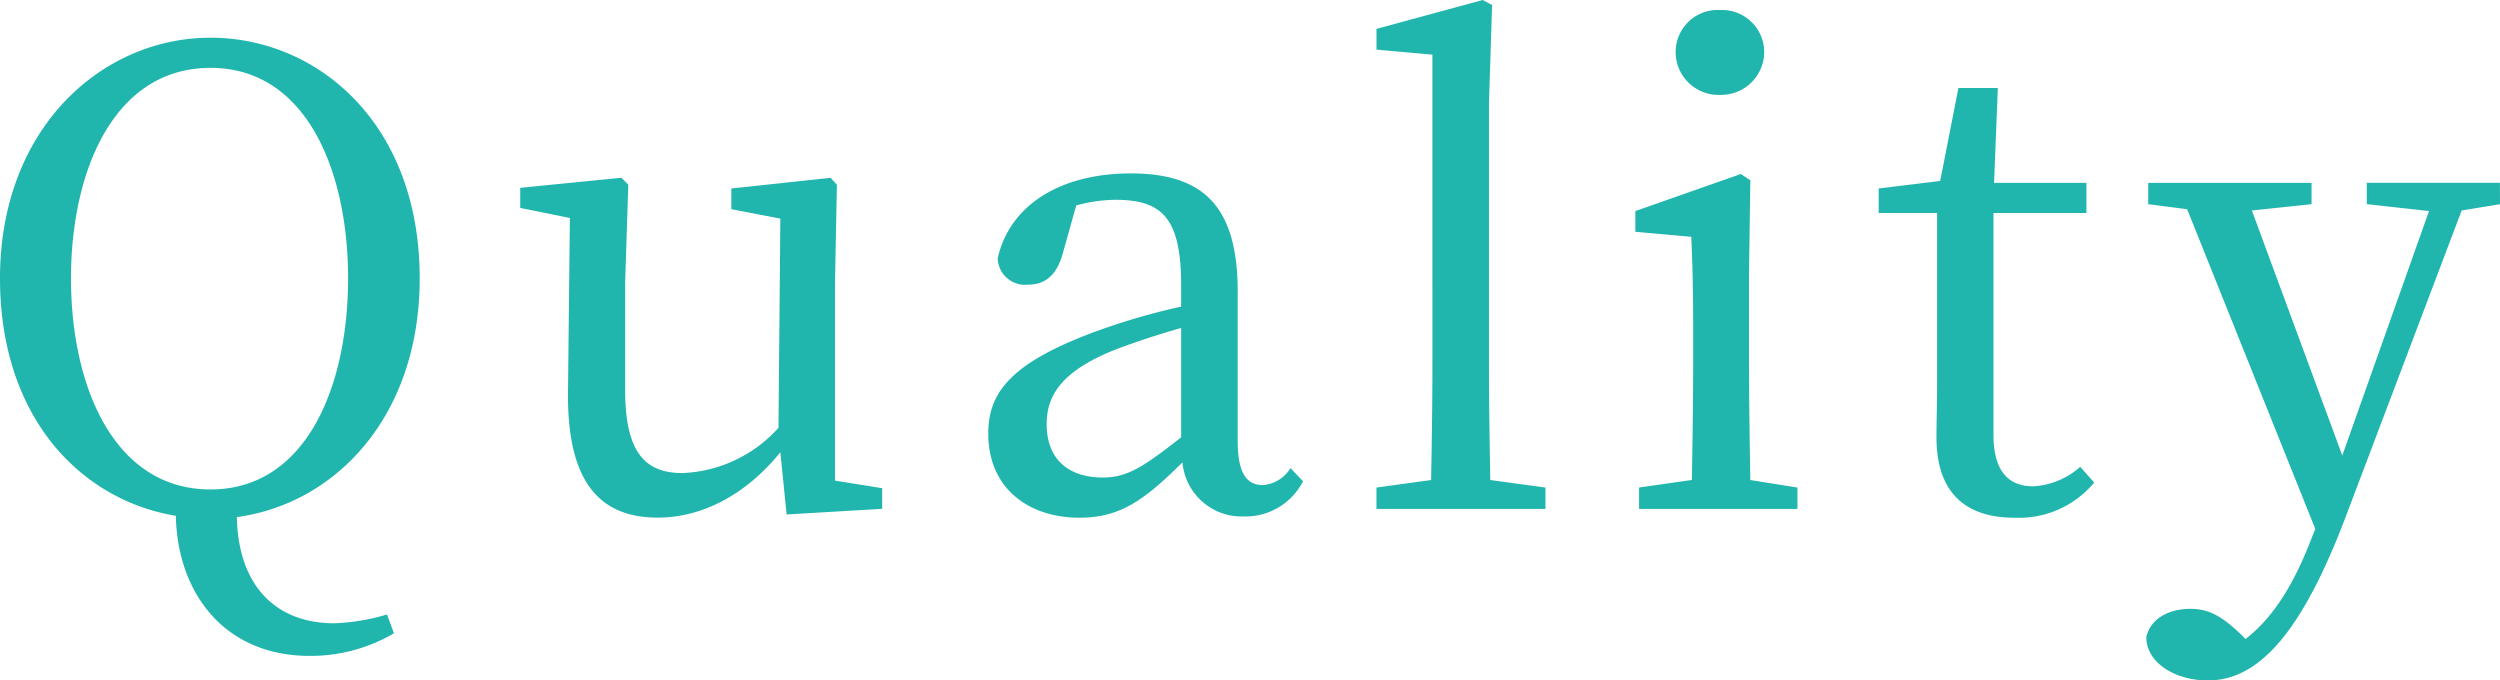
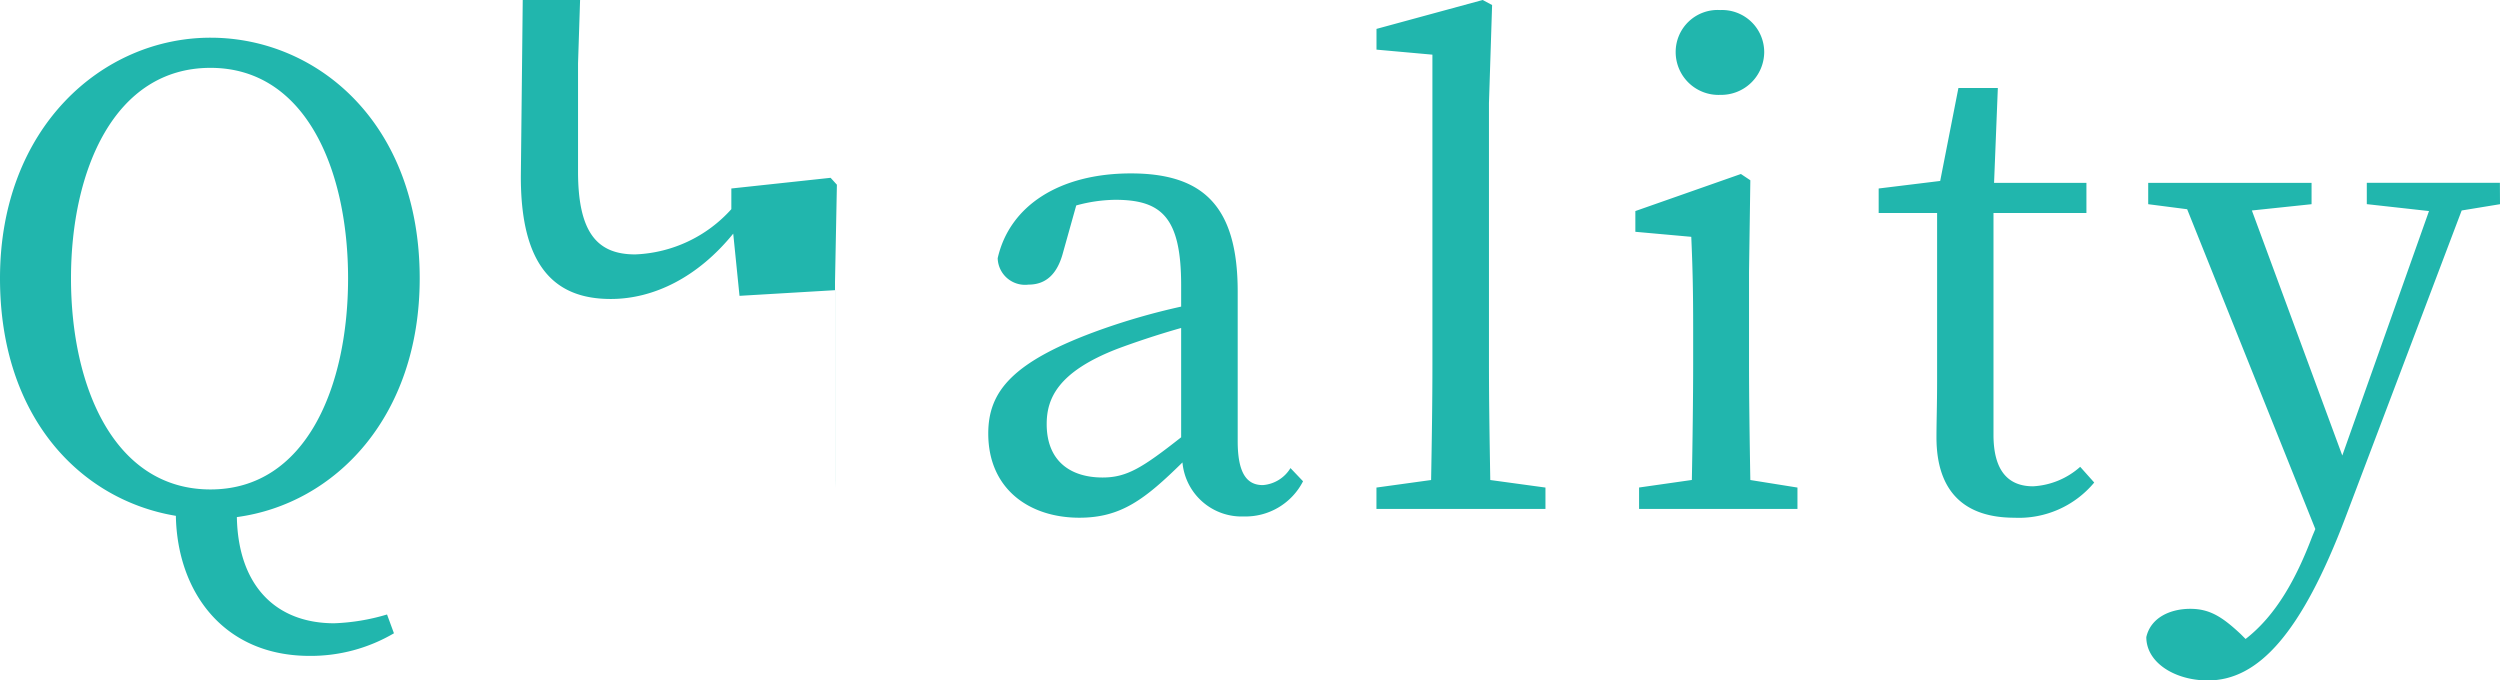
<svg xmlns="http://www.w3.org/2000/svg" width="190.992" height="51.984" viewBox="0 0 190.992 51.984">
-   <path d="M89.088-17.616c0-8.256,3.312-16.08,10.656-16.08,7.3,0,10.512,7.824,10.512,16.08,0,8.3-3.216,16.128-10.512,16.128C92.4-1.488,89.088-9.312,89.088-17.616Zm24.144,25.68a15.947,15.947,0,0,1-4.032.672c-4.512,0-7.344-2.928-7.44-8.112,7.488-1.008,13.968-7.632,13.968-18.24C115.728-29.472,107.9-36,99.744-36c-8.256,0-16.08,6.864-16.08,18.384C83.664-6.96,89.856-.672,97.1.528c.1,5.76,3.6,10.7,10.224,10.7A12.549,12.549,0,0,0,113.76,9.5ZM147.456-2.16V-17.328l.144-7.44-.48-.528-7.584.816V-22.9l3.744.72-.144,15.984a10.405,10.405,0,0,1-7.344,3.456c-2.88,0-4.368-1.632-4.368-6.336v-8.256l.24-7.44-.528-.528-7.728.768v1.536l3.792.768-.144,13.392c-.048,7.008,2.592,9.5,6.864,9.5,3.312,0,6.672-1.68,9.36-4.992l.48,4.752,7.3-.432V-1.584ZM173.9-5.472c-2.928,2.3-4.128,3.072-6,3.072-2.448,0-4.272-1.248-4.272-4.08,0-1.92.816-3.984,5.424-5.76,1.152-.432,2.976-1.056,4.848-1.584Zm8.352,2.352a2.706,2.706,0,0,1-2.112,1.3c-1.2,0-1.92-.864-1.92-3.36V-16.608c0-6.528-2.64-9.024-8.16-9.024-5.424,0-9.264,2.448-10.176,6.48a2.092,2.092,0,0,0,2.352,2.016c1.344,0,2.208-.816,2.64-2.448l1.008-3.6a11.719,11.719,0,0,1,2.976-.432c3.552,0,5.04,1.344,5.04,6.528v1.632a51.234,51.234,0,0,0-6.048,1.728c-6.864,2.448-8.688,4.752-8.688,7.968,0,4.224,3.12,6.432,6.96,6.432C169.3.672,171.12-.72,174-3.552A4.538,4.538,0,0,0,178.7.576a4.934,4.934,0,0,0,4.512-2.688Zm15.264.912c-.048-2.88-.1-5.952-.1-8.832V-31.008l.24-7.488-.72-.384-8.112,2.208v1.584l4.272.384V-11.04c0,2.88-.048,5.952-.1,8.832l-4.176.576V0h12.912V-1.632Zm17.568-29.424a3.289,3.289,0,0,0,3.36-3.264,3.219,3.219,0,0,0-3.36-3.216A3.205,3.205,0,0,0,211.68-34.9,3.272,3.272,0,0,0,215.088-31.632Zm2.3,29.424c-.048-2.688-.1-6.384-.1-8.832V-18.1l.1-7.008-.72-.48-8.064,2.832v1.584l4.272.384c.1,2.3.144,4.032.144,6.96v2.784c0,2.448-.048,6.144-.1,8.832l-4.032.576V0h12.1V-1.632Zm25.2-1.008a5.881,5.881,0,0,1-3.6,1.488c-1.872,0-3.024-1.152-3.024-3.936V-22.608h7.1v-2.3h-7.056l.288-7.248H233.28l-1.392,7.1-4.7.576v1.872h4.464V-9.84c0,1.968-.048,3.12-.048,4.368,0,4.224,2.208,6.144,5.952,6.144a7.48,7.48,0,0,0,6.1-2.688Zm32.064-21.7H264.48v1.632l4.752.528L262.608-4.08,255.7-22.8l4.56-.48v-1.632h-12.48v1.632l2.976.384,9.792,24.432-.24.576c-1.2,3.168-2.736,6-5.088,7.824l-.384-.384c-1.392-1.3-2.352-1.92-3.84-1.92-1.536,0-3.024.672-3.36,2.16,0,1.968,2.208,3.312,4.7,3.312,3.84,0,7.152-3.552,10.56-12.576L271.728-22.8l2.928-.48Z" transform="translate(-83.664 38.88)" fill="#21b6ad" />
+   <path d="M89.088-17.616c0-8.256,3.312-16.08,10.656-16.08,7.3,0,10.512,7.824,10.512,16.08,0,8.3-3.216,16.128-10.512,16.128C92.4-1.488,89.088-9.312,89.088-17.616Zm24.144,25.68a15.947,15.947,0,0,1-4.032.672c-4.512,0-7.344-2.928-7.44-8.112,7.488-1.008,13.968-7.632,13.968-18.24C115.728-29.472,107.9-36,99.744-36c-8.256,0-16.08,6.864-16.08,18.384C83.664-6.96,89.856-.672,97.1.528c.1,5.76,3.6,10.7,10.224,10.7A12.549,12.549,0,0,0,113.76,9.5ZM147.456-2.16V-17.328l.144-7.44-.48-.528-7.584.816V-22.9a10.405,10.405,0,0,1-7.344,3.456c-2.88,0-4.368-1.632-4.368-6.336v-8.256l.24-7.44-.528-.528-7.728.768v1.536l3.792.768-.144,13.392c-.048,7.008,2.592,9.5,6.864,9.5,3.312,0,6.672-1.68,9.36-4.992l.48,4.752,7.3-.432V-1.584ZM173.9-5.472c-2.928,2.3-4.128,3.072-6,3.072-2.448,0-4.272-1.248-4.272-4.08,0-1.92.816-3.984,5.424-5.76,1.152-.432,2.976-1.056,4.848-1.584Zm8.352,2.352a2.706,2.706,0,0,1-2.112,1.3c-1.2,0-1.92-.864-1.92-3.36V-16.608c0-6.528-2.64-9.024-8.16-9.024-5.424,0-9.264,2.448-10.176,6.48a2.092,2.092,0,0,0,2.352,2.016c1.344,0,2.208-.816,2.64-2.448l1.008-3.6a11.719,11.719,0,0,1,2.976-.432c3.552,0,5.04,1.344,5.04,6.528v1.632a51.234,51.234,0,0,0-6.048,1.728c-6.864,2.448-8.688,4.752-8.688,7.968,0,4.224,3.12,6.432,6.96,6.432C169.3.672,171.12-.72,174-3.552A4.538,4.538,0,0,0,178.7.576a4.934,4.934,0,0,0,4.512-2.688Zm15.264.912c-.048-2.88-.1-5.952-.1-8.832V-31.008l.24-7.488-.72-.384-8.112,2.208v1.584l4.272.384V-11.04c0,2.88-.048,5.952-.1,8.832l-4.176.576V0h12.912V-1.632Zm17.568-29.424a3.289,3.289,0,0,0,3.36-3.264,3.219,3.219,0,0,0-3.36-3.216A3.205,3.205,0,0,0,211.68-34.9,3.272,3.272,0,0,0,215.088-31.632Zm2.3,29.424c-.048-2.688-.1-6.384-.1-8.832V-18.1l.1-7.008-.72-.48-8.064,2.832v1.584l4.272.384c.1,2.3.144,4.032.144,6.96v2.784c0,2.448-.048,6.144-.1,8.832l-4.032.576V0h12.1V-1.632Zm25.2-1.008a5.881,5.881,0,0,1-3.6,1.488c-1.872,0-3.024-1.152-3.024-3.936V-22.608h7.1v-2.3h-7.056l.288-7.248H233.28l-1.392,7.1-4.7.576v1.872h4.464V-9.84c0,1.968-.048,3.12-.048,4.368,0,4.224,2.208,6.144,5.952,6.144a7.48,7.48,0,0,0,6.1-2.688Zm32.064-21.7H264.48v1.632l4.752.528L262.608-4.08,255.7-22.8l4.56-.48v-1.632h-12.48v1.632l2.976.384,9.792,24.432-.24.576c-1.2,3.168-2.736,6-5.088,7.824l-.384-.384c-1.392-1.3-2.352-1.92-3.84-1.92-1.536,0-3.024.672-3.36,2.16,0,1.968,2.208,3.312,4.7,3.312,3.84,0,7.152-3.552,10.56-12.576L271.728-22.8l2.928-.48Z" transform="translate(-83.664 38.88)" fill="#21b6ad" />
</svg>